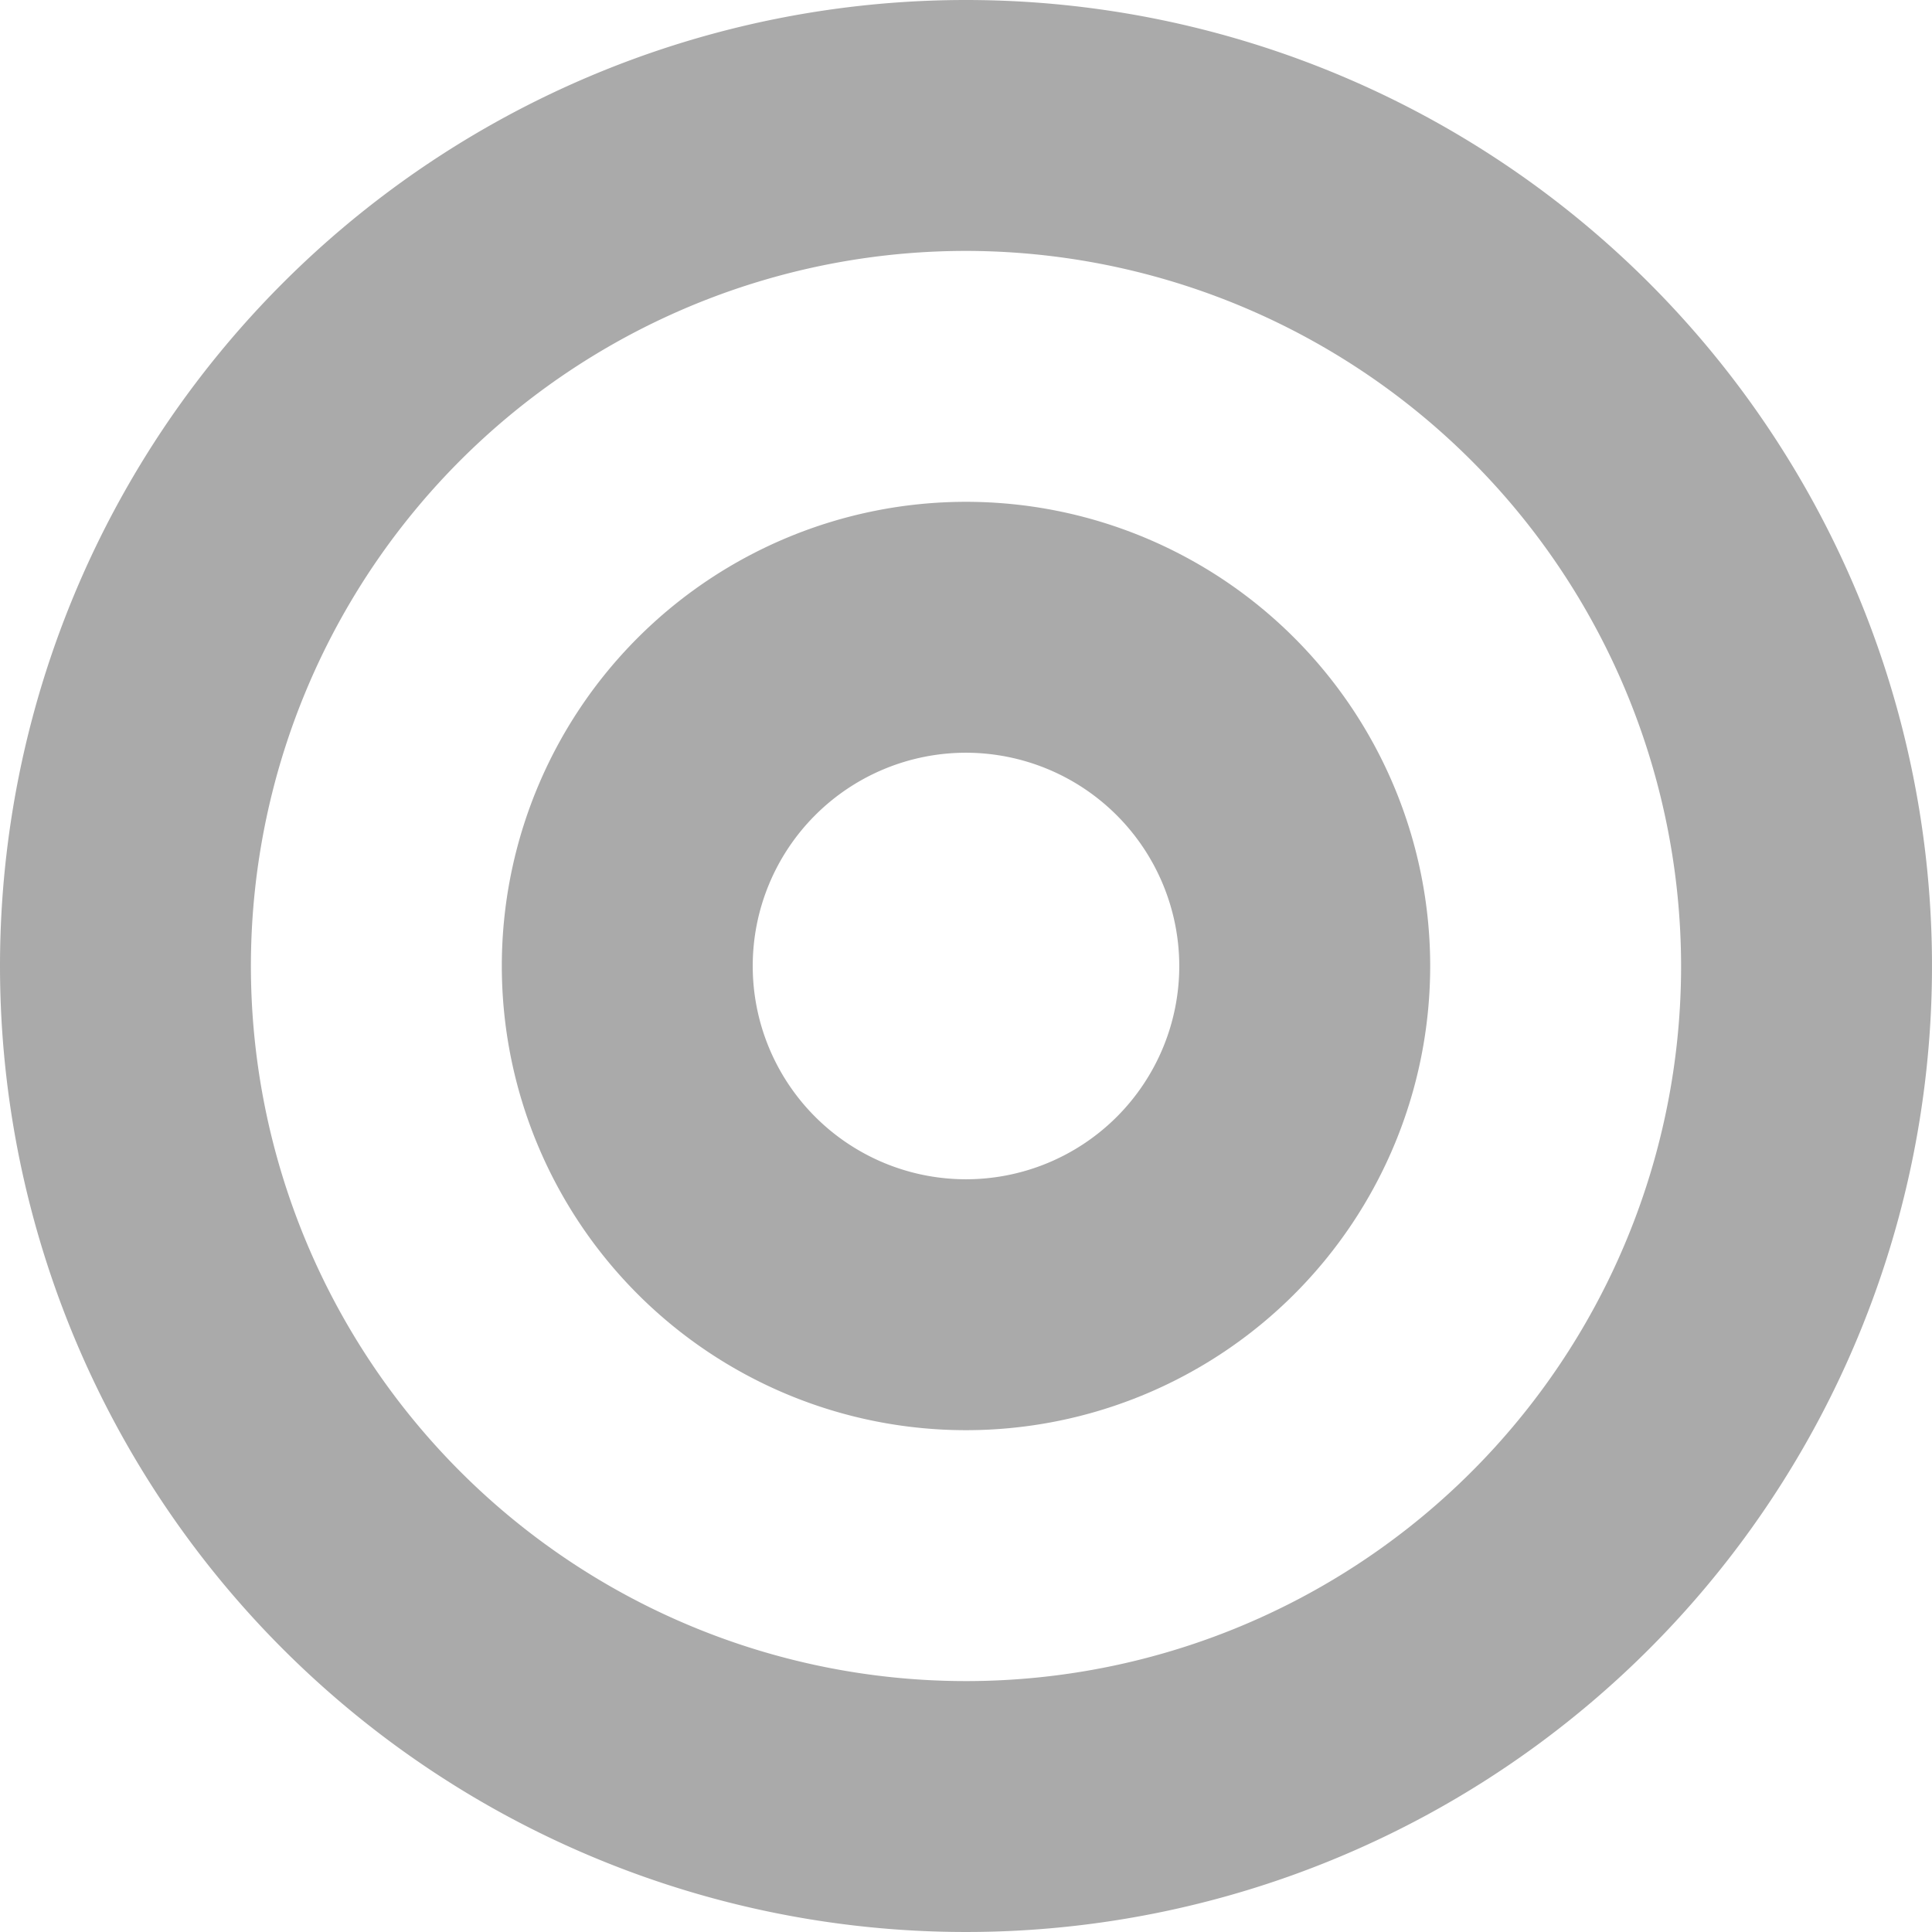
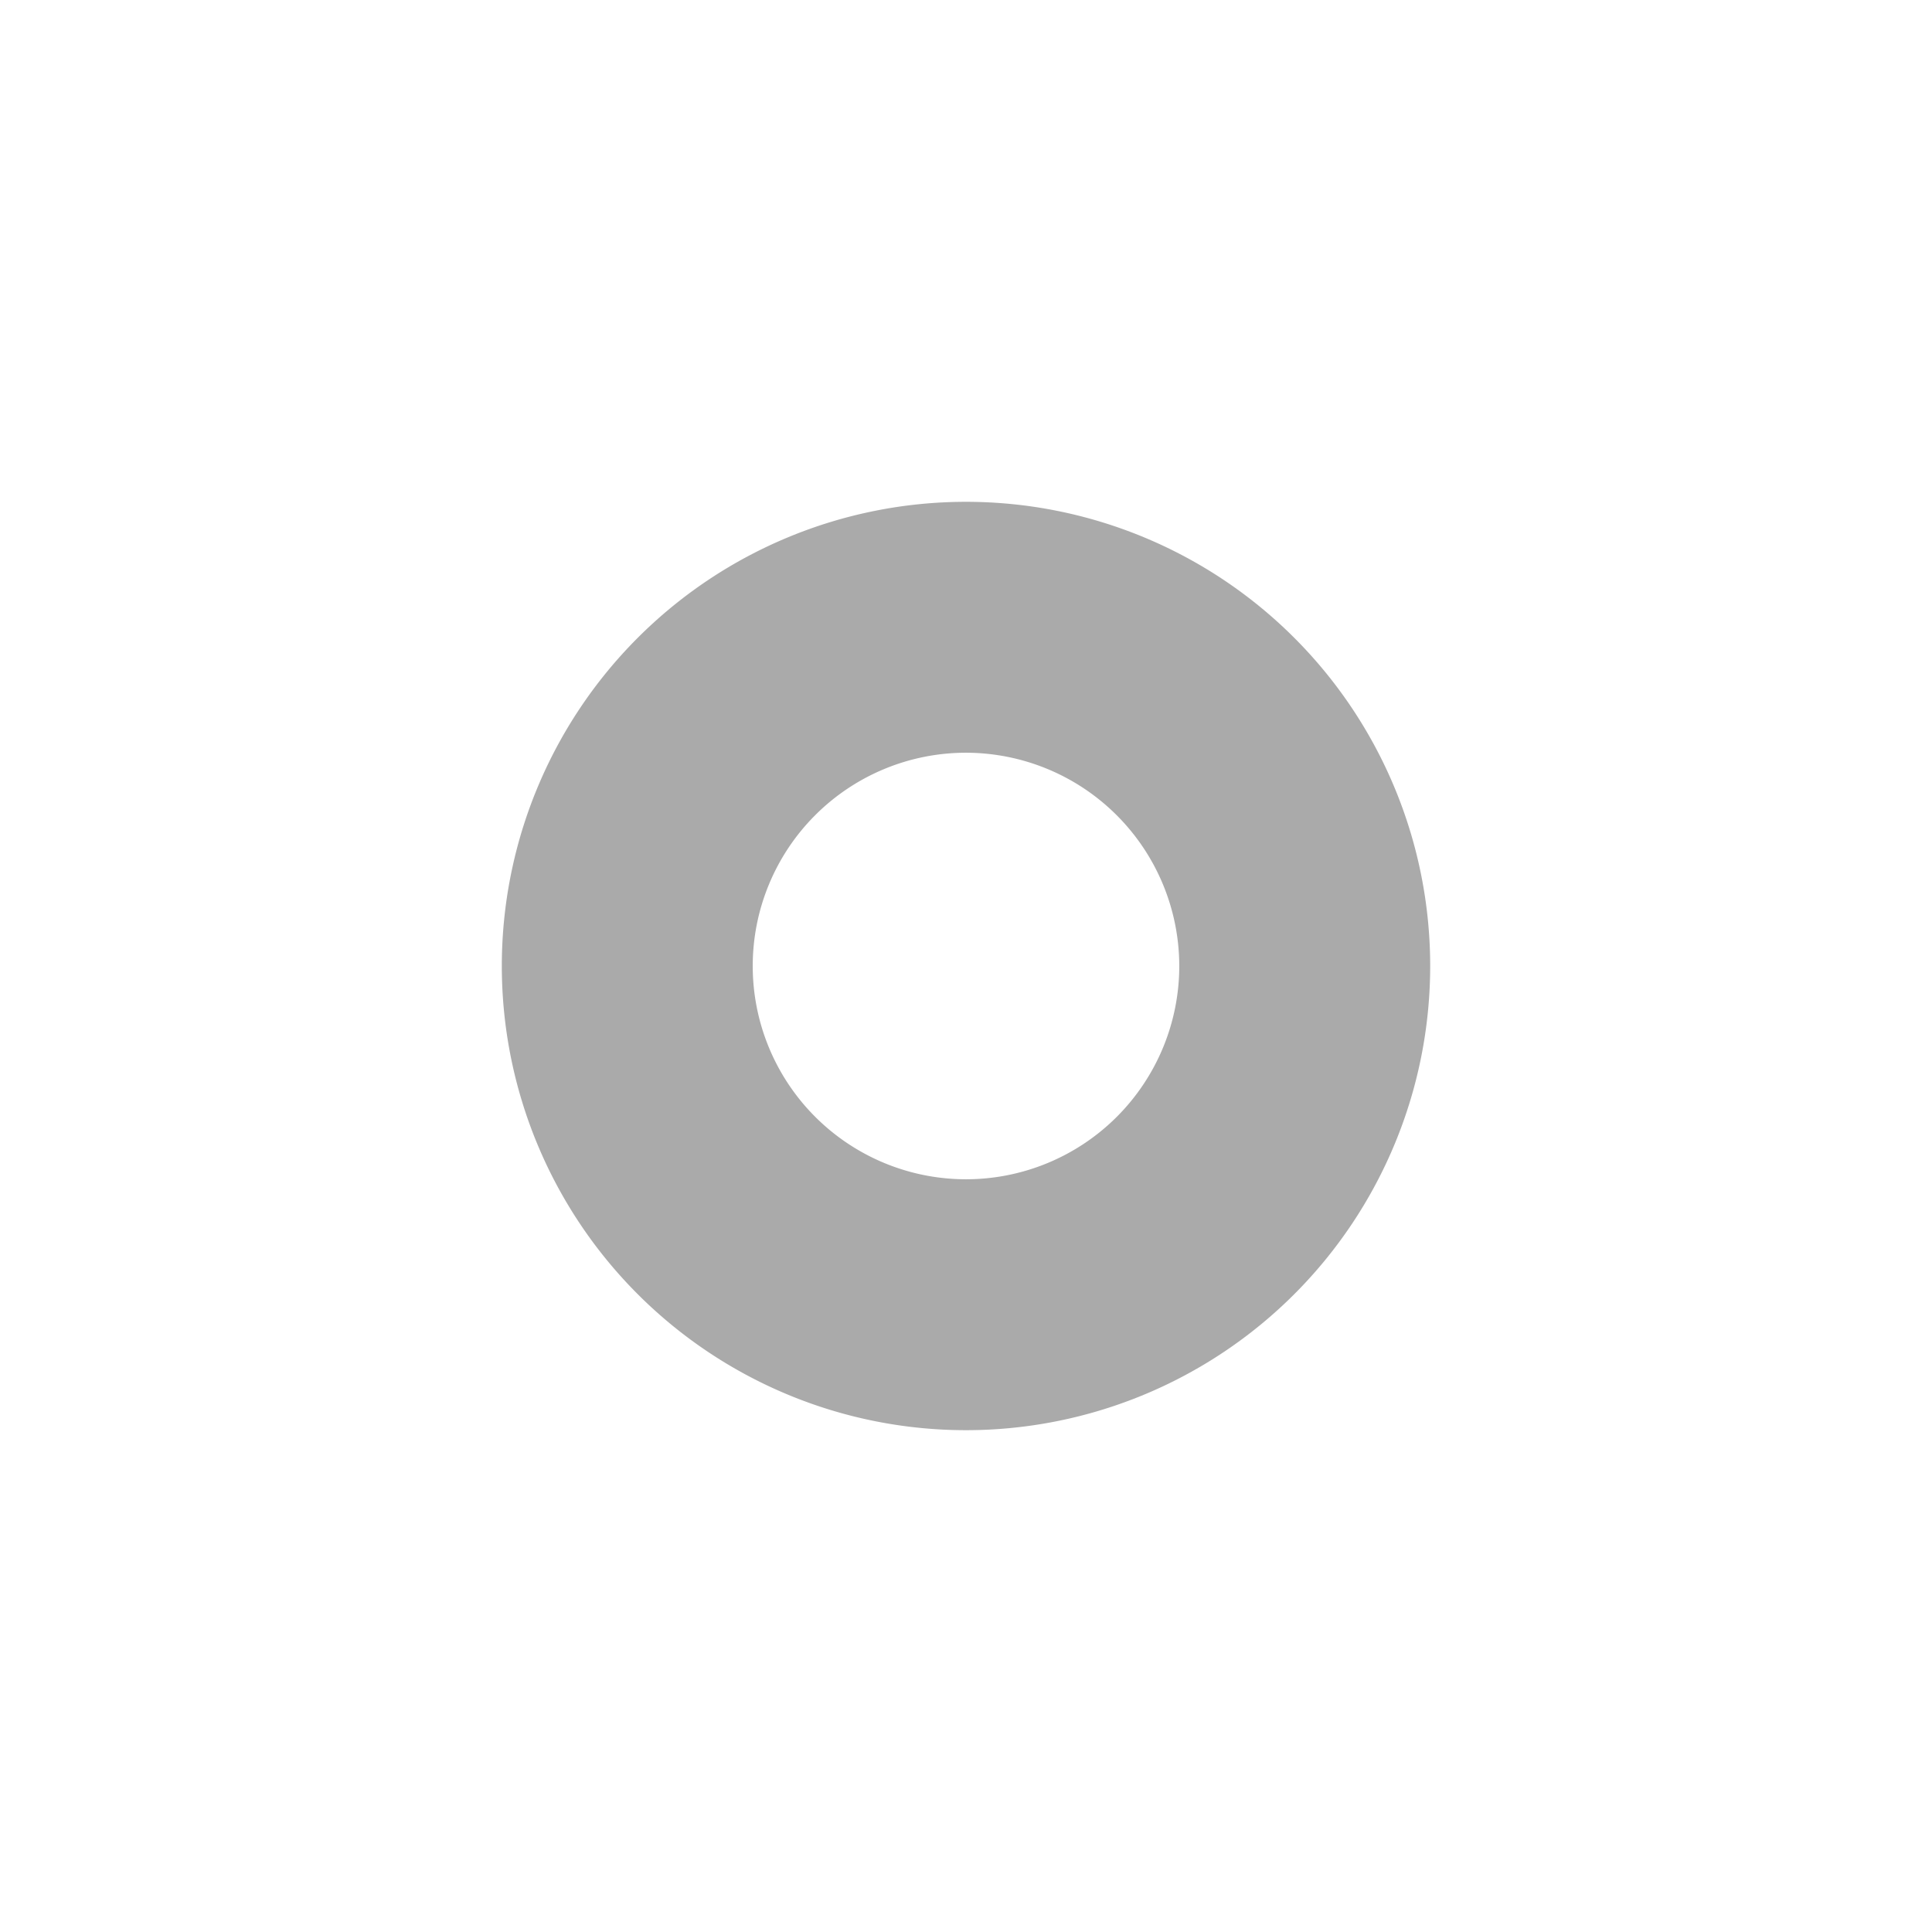
<svg xmlns="http://www.w3.org/2000/svg" width="77" height="77" viewBox="0 0 77 77">
  <g transform="translate(-860 -6676)">
-     <path d="M38.5,10A28.5,28.5,0,1,0,67,38.5,28.532,28.532,0,0,0,38.5,10m0-10A38.5,38.5,0,1,1,0,38.5,38.5,38.5,0,0,1,38.5,0Z" transform="translate(860 6676)" fill="#aaa" />
    <path d="M18.5,10A8.5,8.5,0,1,0,27,18.5,8.51,8.51,0,0,0,18.5,10m0-10A18.5,18.5,0,1,1,0,18.5,18.5,18.5,0,0,1,18.5,0Z" transform="translate(880 6696)" fill="#aaa" />
  </g>
</svg>